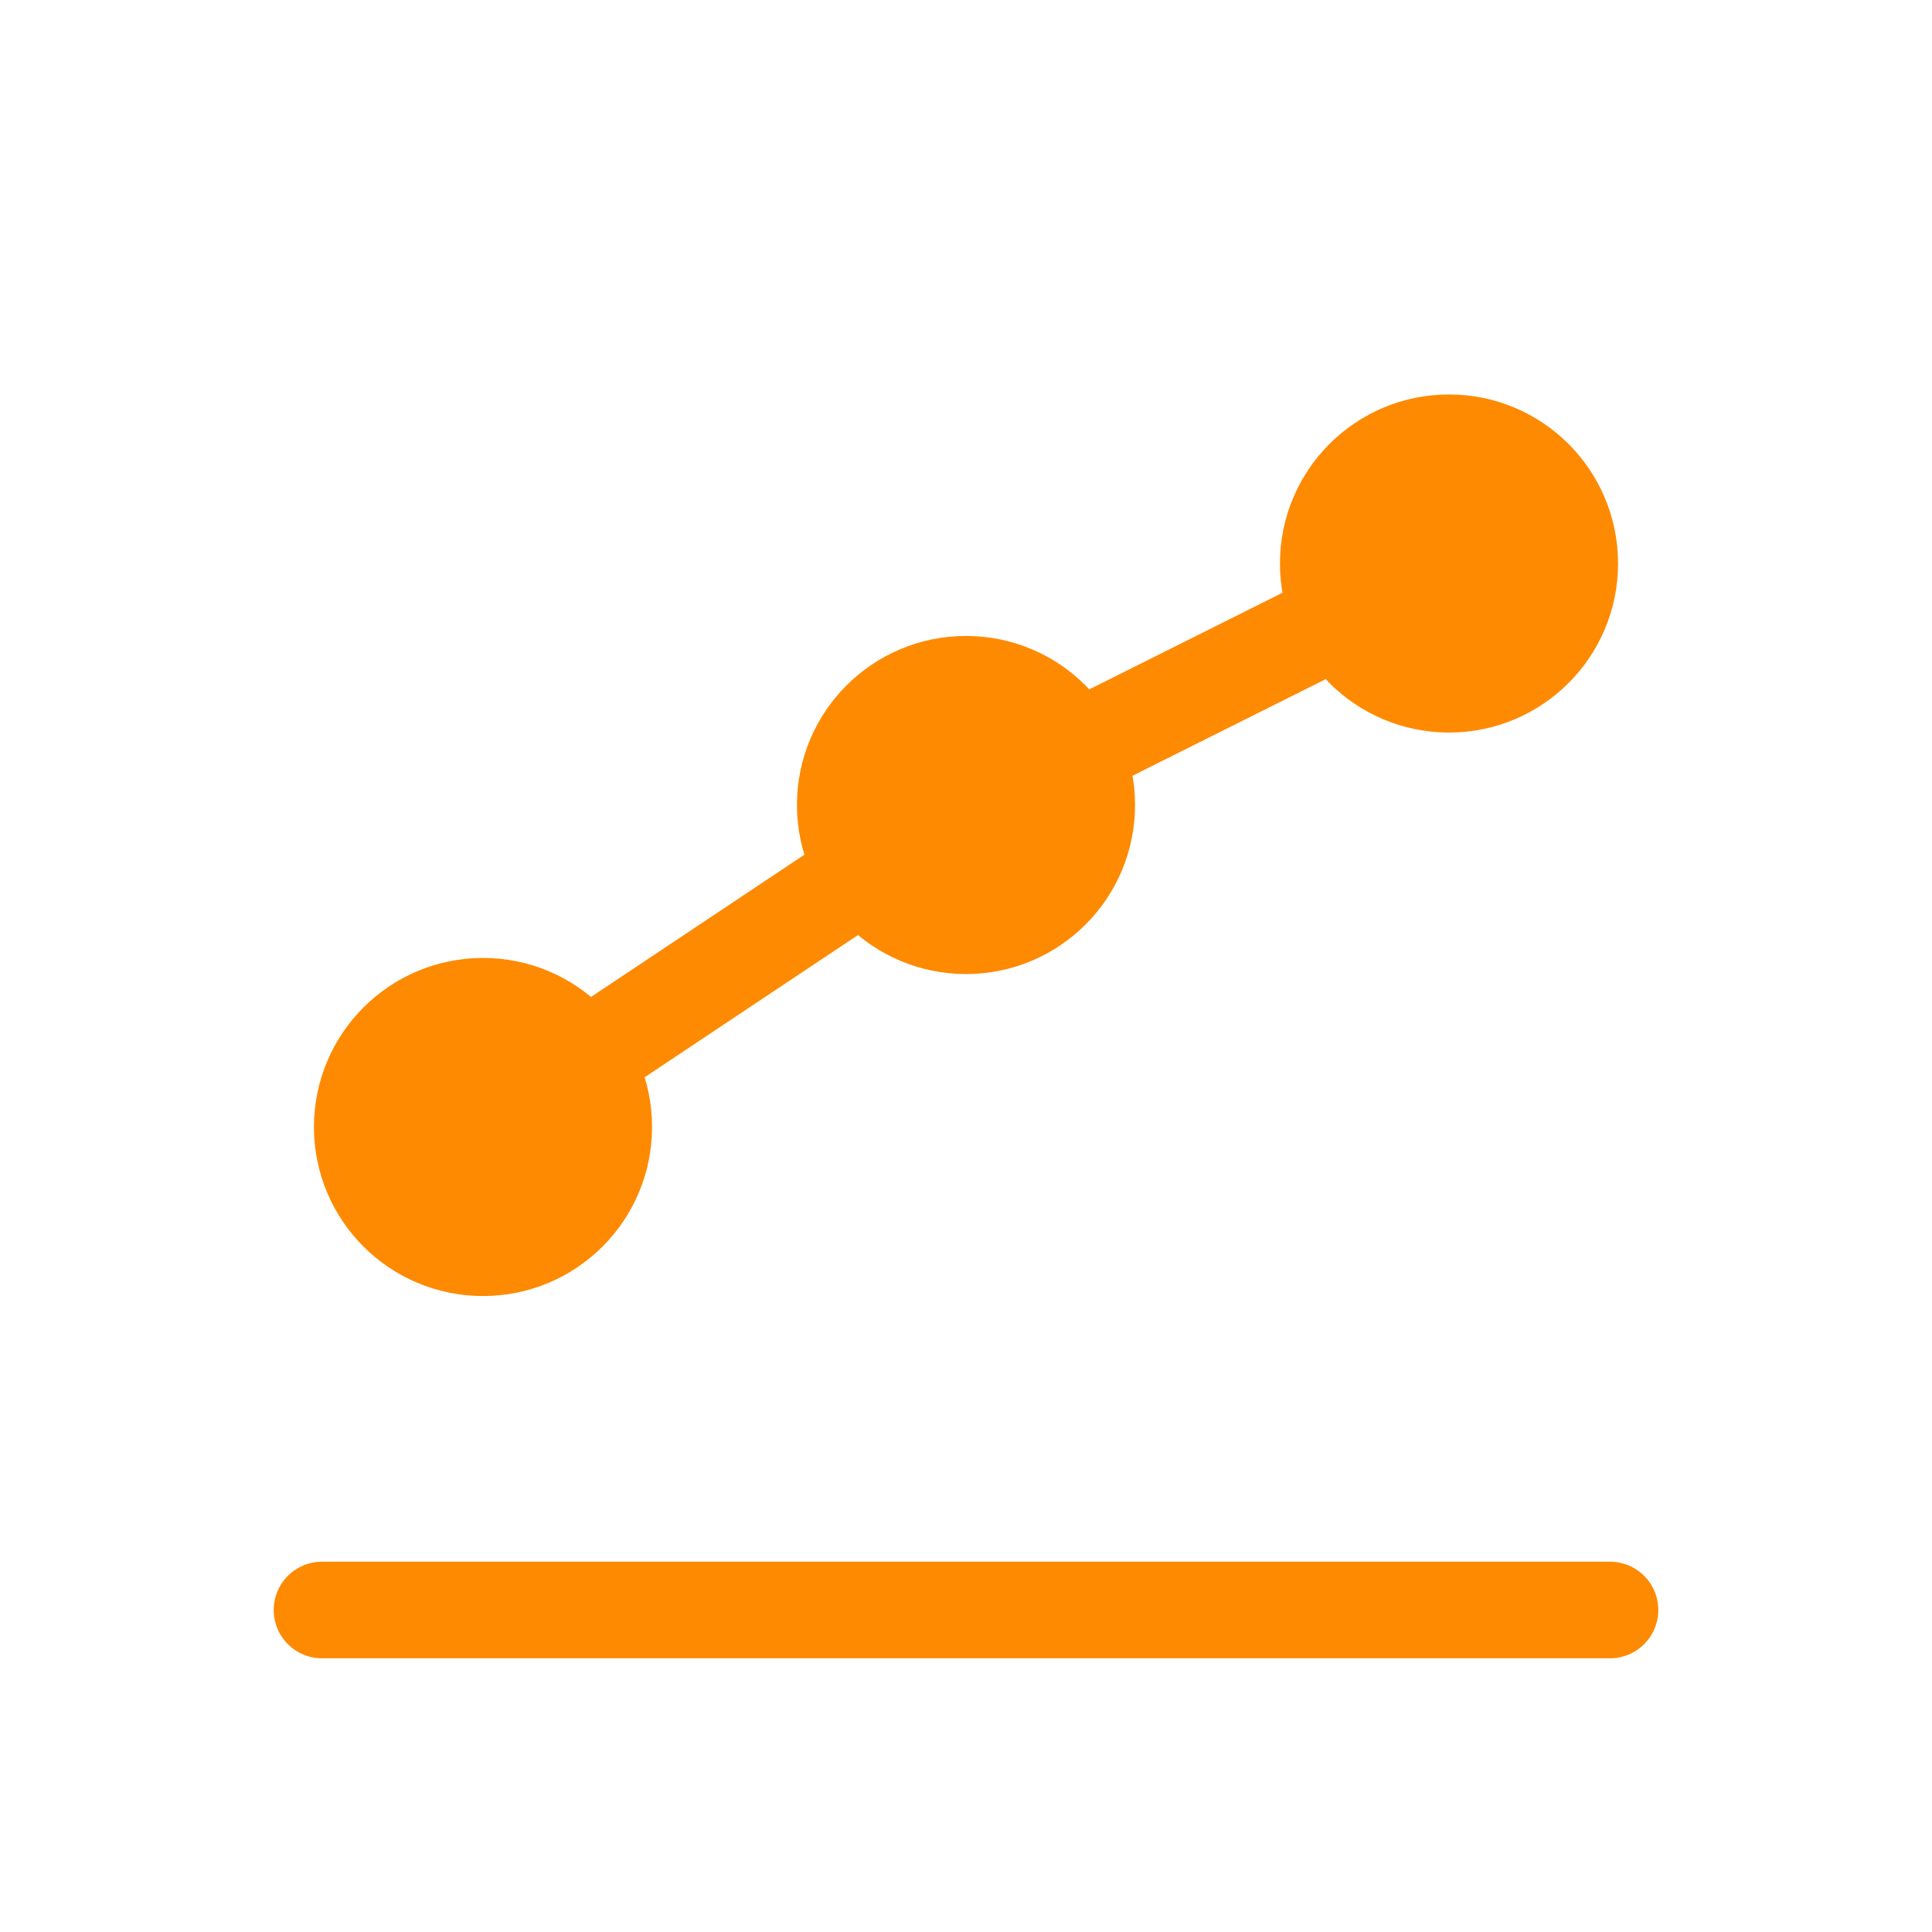
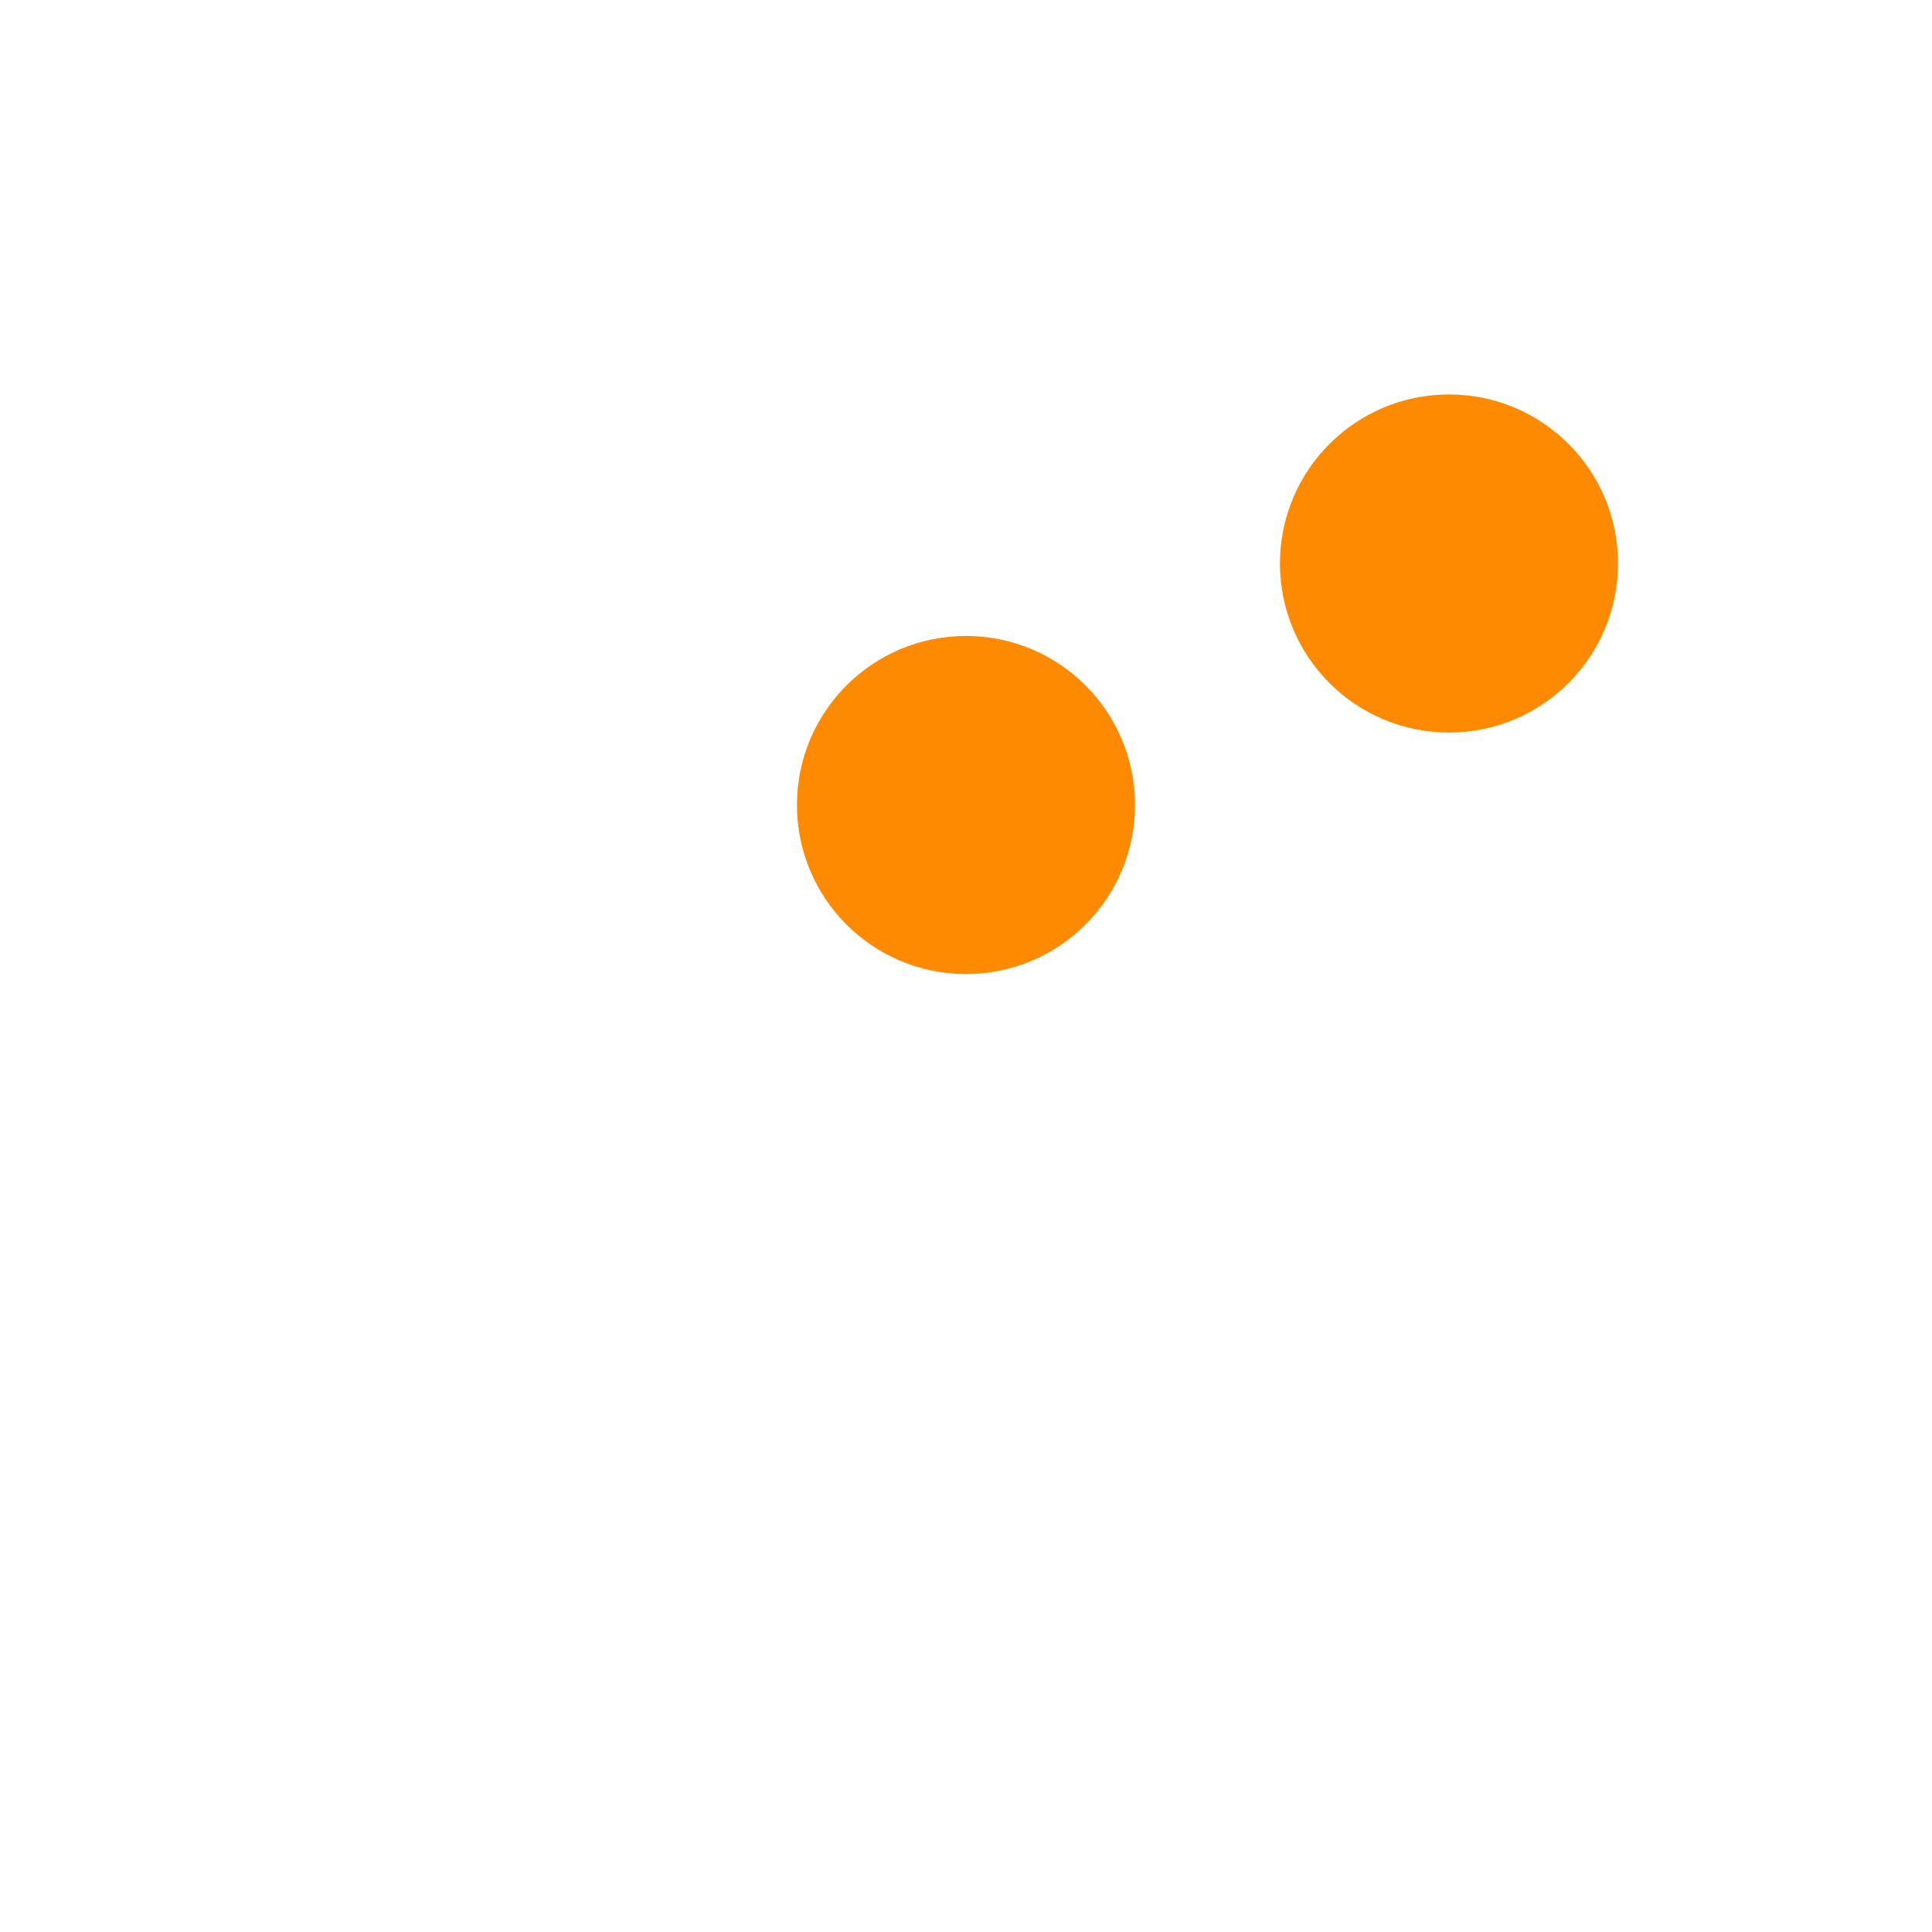
<svg xmlns="http://www.w3.org/2000/svg" width="36" height="36" viewBox="0 0 36 36" fill="none">
-   <path d="M6 30H30" stroke="#FE8A02" stroke-width="1.8" stroke-linecap="round" stroke-linejoin="round" />
-   <path d="M9 23.25C10.243 23.25 11.25 22.243 11.25 21C11.25 19.757 10.243 18.75 9 18.75C7.757 18.75 6.75 19.757 6.75 21C6.75 22.243 7.757 23.25 9 23.25Z" fill="#FE8A02" stroke="#FE8A02" stroke-width="1.8" stroke-linecap="round" stroke-linejoin="round" />
  <path d="M18 17.25C19.243 17.25 20.25 16.243 20.25 15C20.25 13.757 19.243 12.75 18 12.75C16.757 12.75 15.75 13.757 15.75 15C15.75 16.243 16.757 17.25 18 17.25Z" fill="#FE8A02" stroke="#FE8A02" stroke-width="1.8" stroke-linecap="round" stroke-linejoin="round" />
  <path d="M27 12.75C28.243 12.75 29.25 11.743 29.25 10.5C29.25 9.257 28.243 8.25 27 8.25C25.757 8.25 24.75 9.257 24.75 10.5C24.75 11.743 25.757 12.75 27 12.75Z" fill="#FE8A02" stroke="#FE8A02" stroke-width="1.8" stroke-linecap="round" stroke-linejoin="round" />
-   <path d="M9 21L18 15L27 10.5" stroke="#FE8A02" stroke-width="1.8" stroke-linecap="round" stroke-linejoin="round" />
</svg>